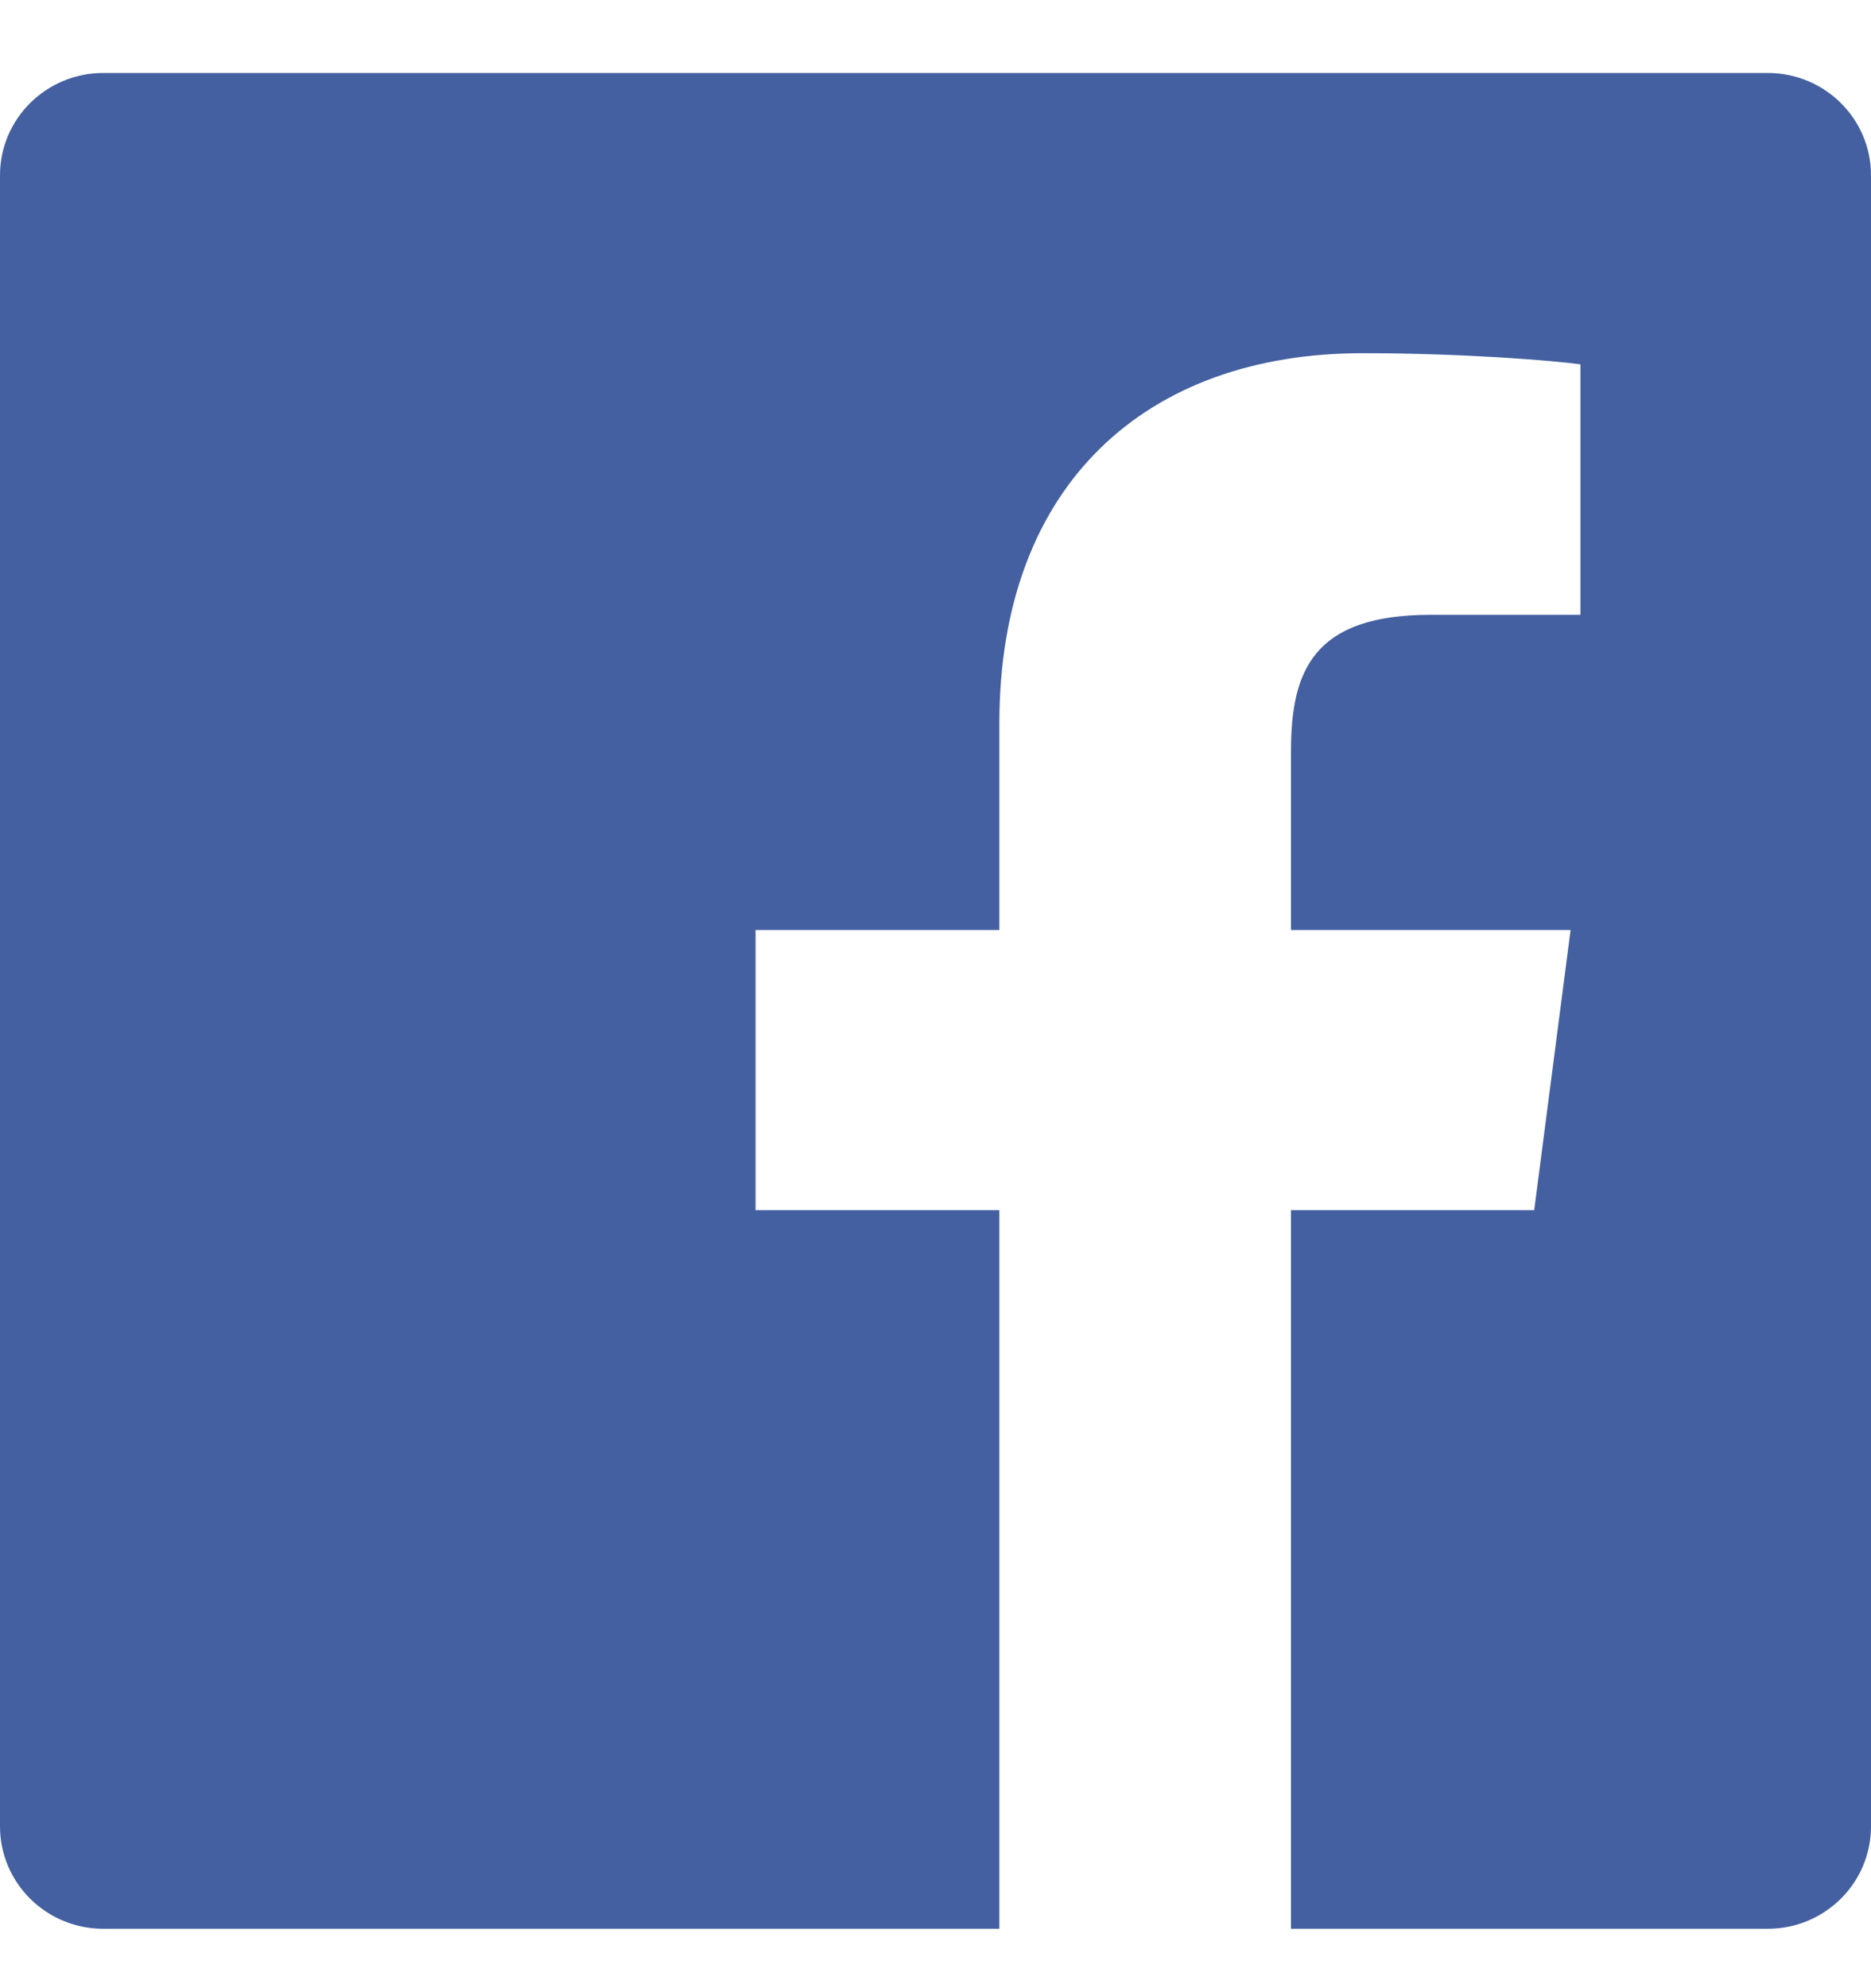
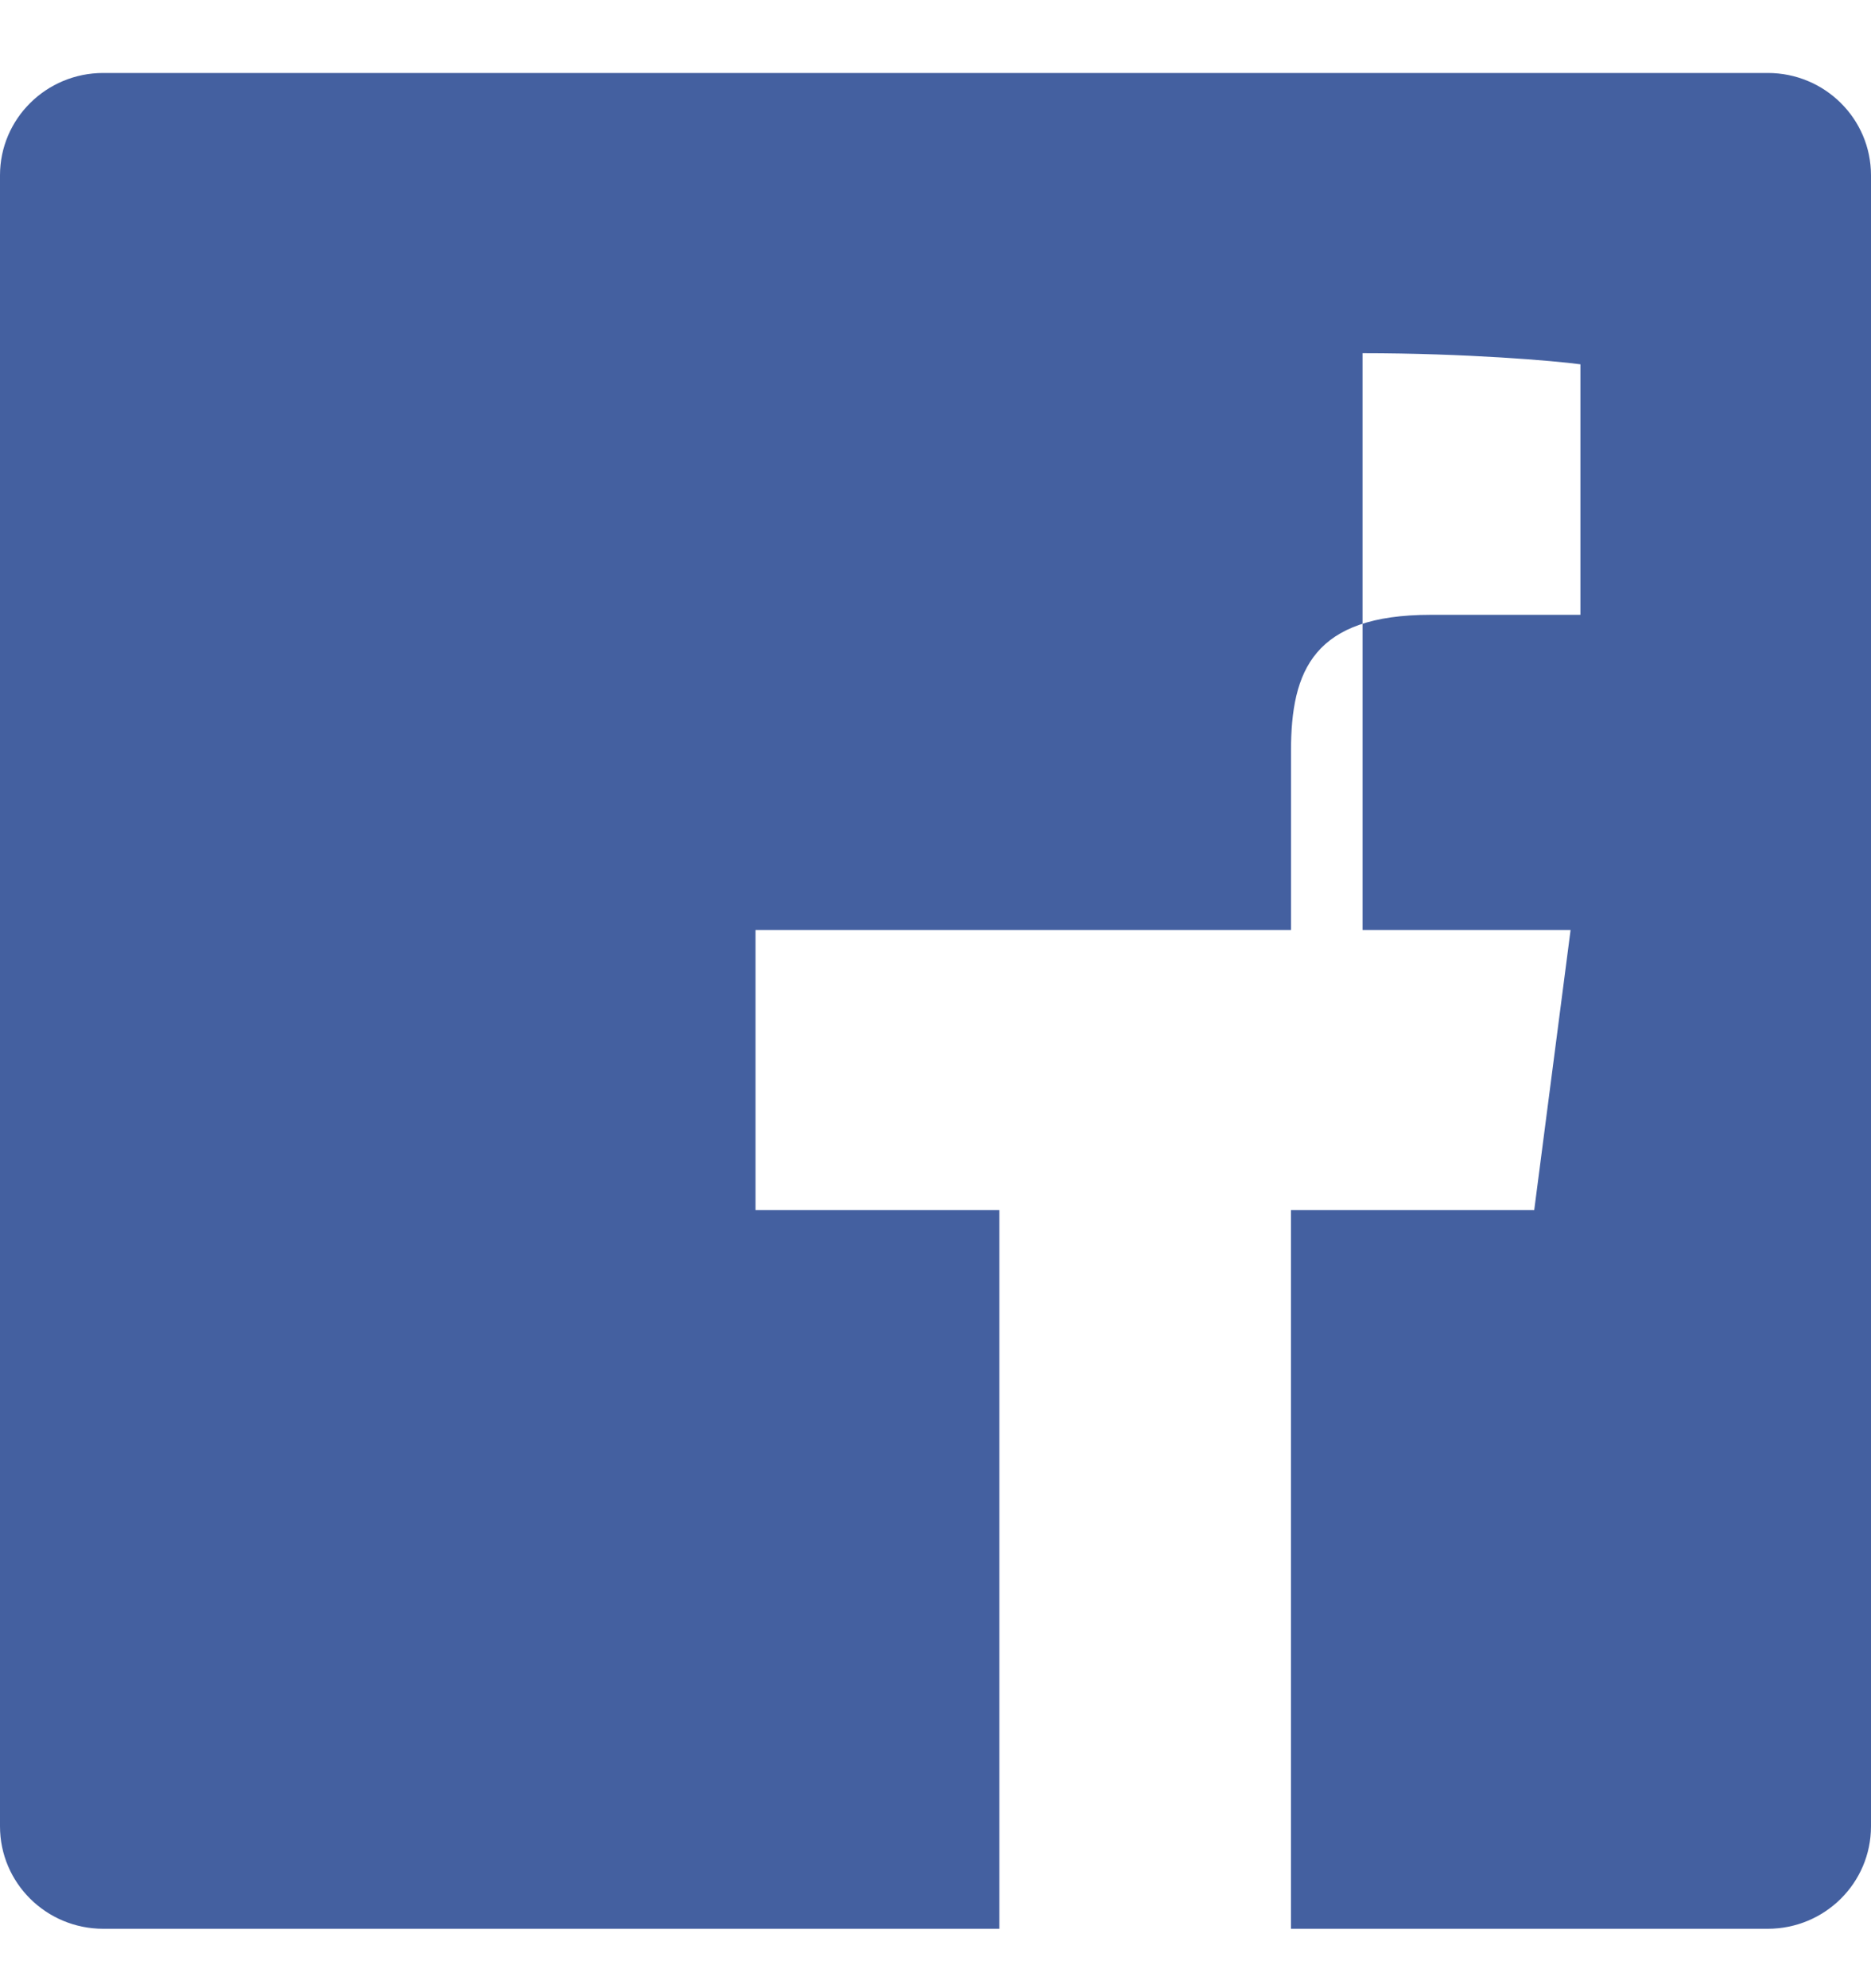
<svg xmlns="http://www.w3.org/2000/svg" width="16" height="17" viewBox="0 0 16 17" fill="none">
-   <path fill-rule="evenodd" clip-rule="evenodd" d="M8.546 16.492H0.883C0.395 16.492 0 16.1 0 15.616V1.499C0 1.016 0.395 0.624 0.883 0.624H15.117C15.605 0.624 16 1.016 16 1.499V15.616C16 16.1 15.605 16.492 15.117 16.492H11.04V10.347H13.12L13.431 7.952H11.04V6.423C11.04 5.73 11.234 5.257 12.236 5.257L13.515 5.257V3.115C13.294 3.085 12.535 3.02 11.652 3.02C9.808 3.02 8.546 4.136 8.546 6.186V7.952H6.461V10.347H8.546V16.492Z" fill="#4460A0" />
+   <path fill-rule="evenodd" clip-rule="evenodd" d="M8.546 16.492H0.883C0.395 16.492 0 16.1 0 15.616V1.499C0 1.016 0.395 0.624 0.883 0.624H15.117C15.605 0.624 16 1.016 16 1.499V15.616C16 16.1 15.605 16.492 15.117 16.492H11.04V10.347H13.12L13.431 7.952H11.04V6.423C11.04 5.73 11.234 5.257 12.236 5.257L13.515 5.257V3.115C13.294 3.085 12.535 3.02 11.652 3.02V7.952H6.461V10.347H8.546V16.492Z" fill="#4460A0" />
</svg>